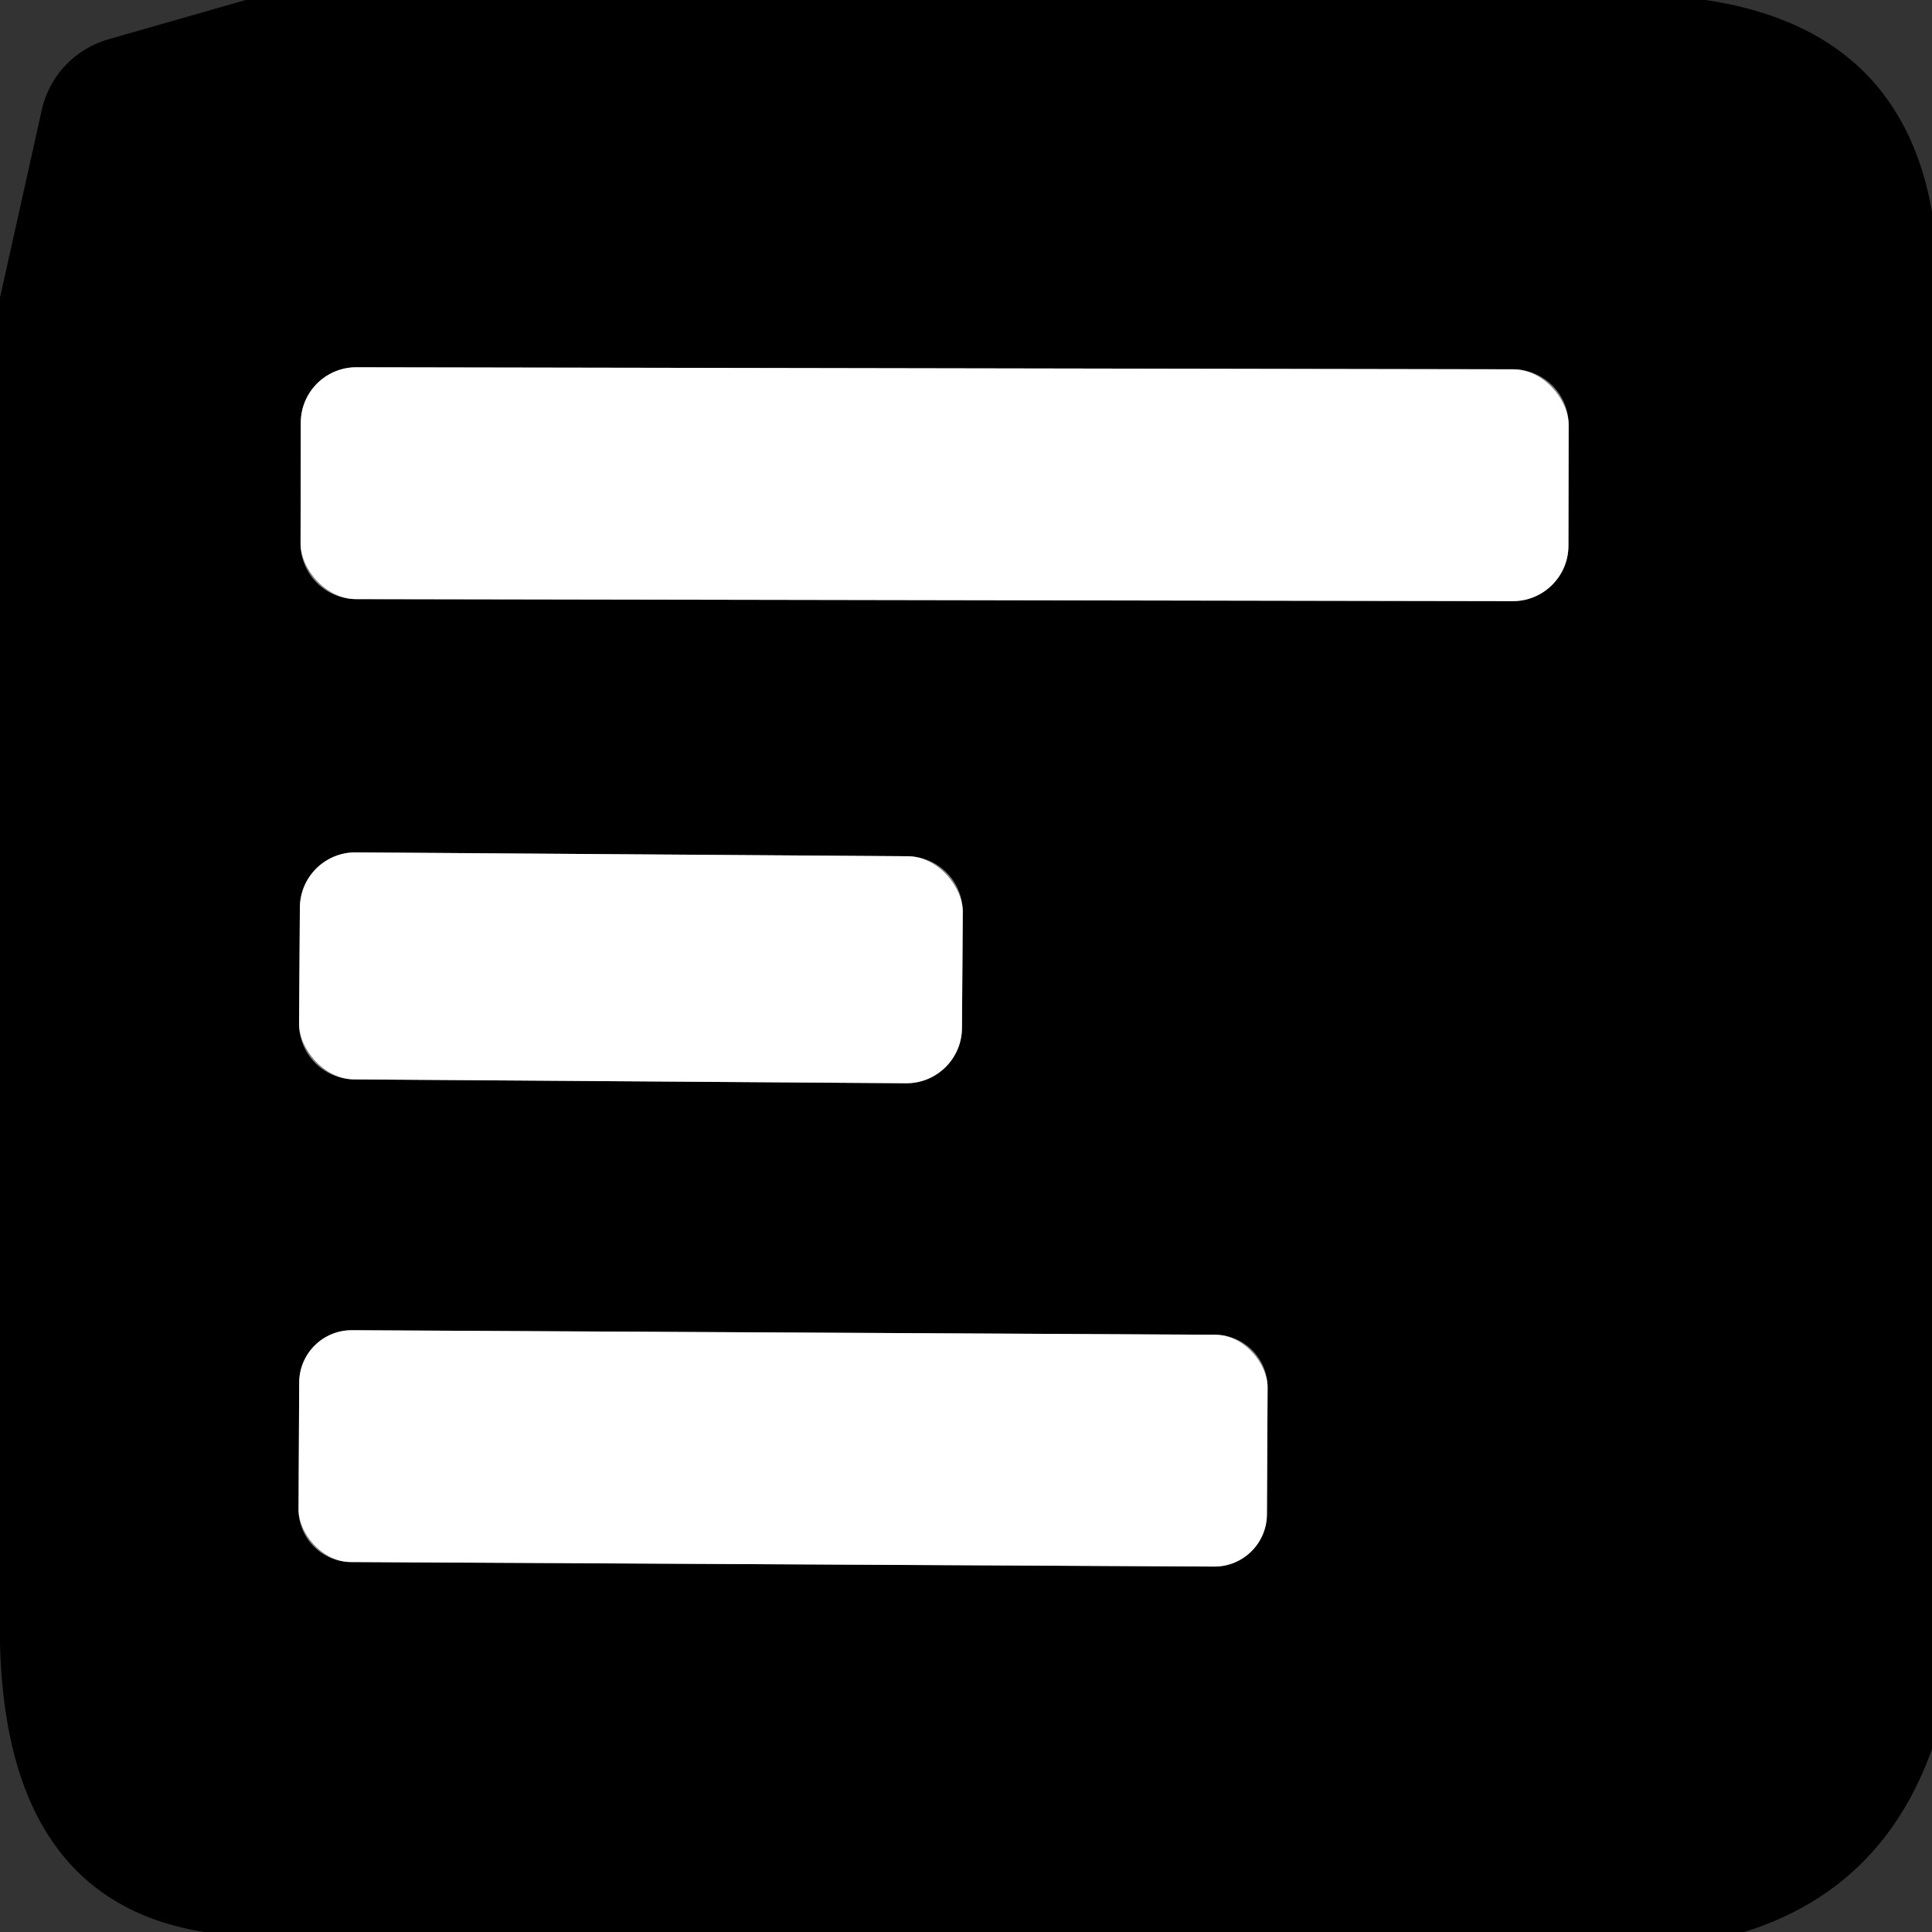
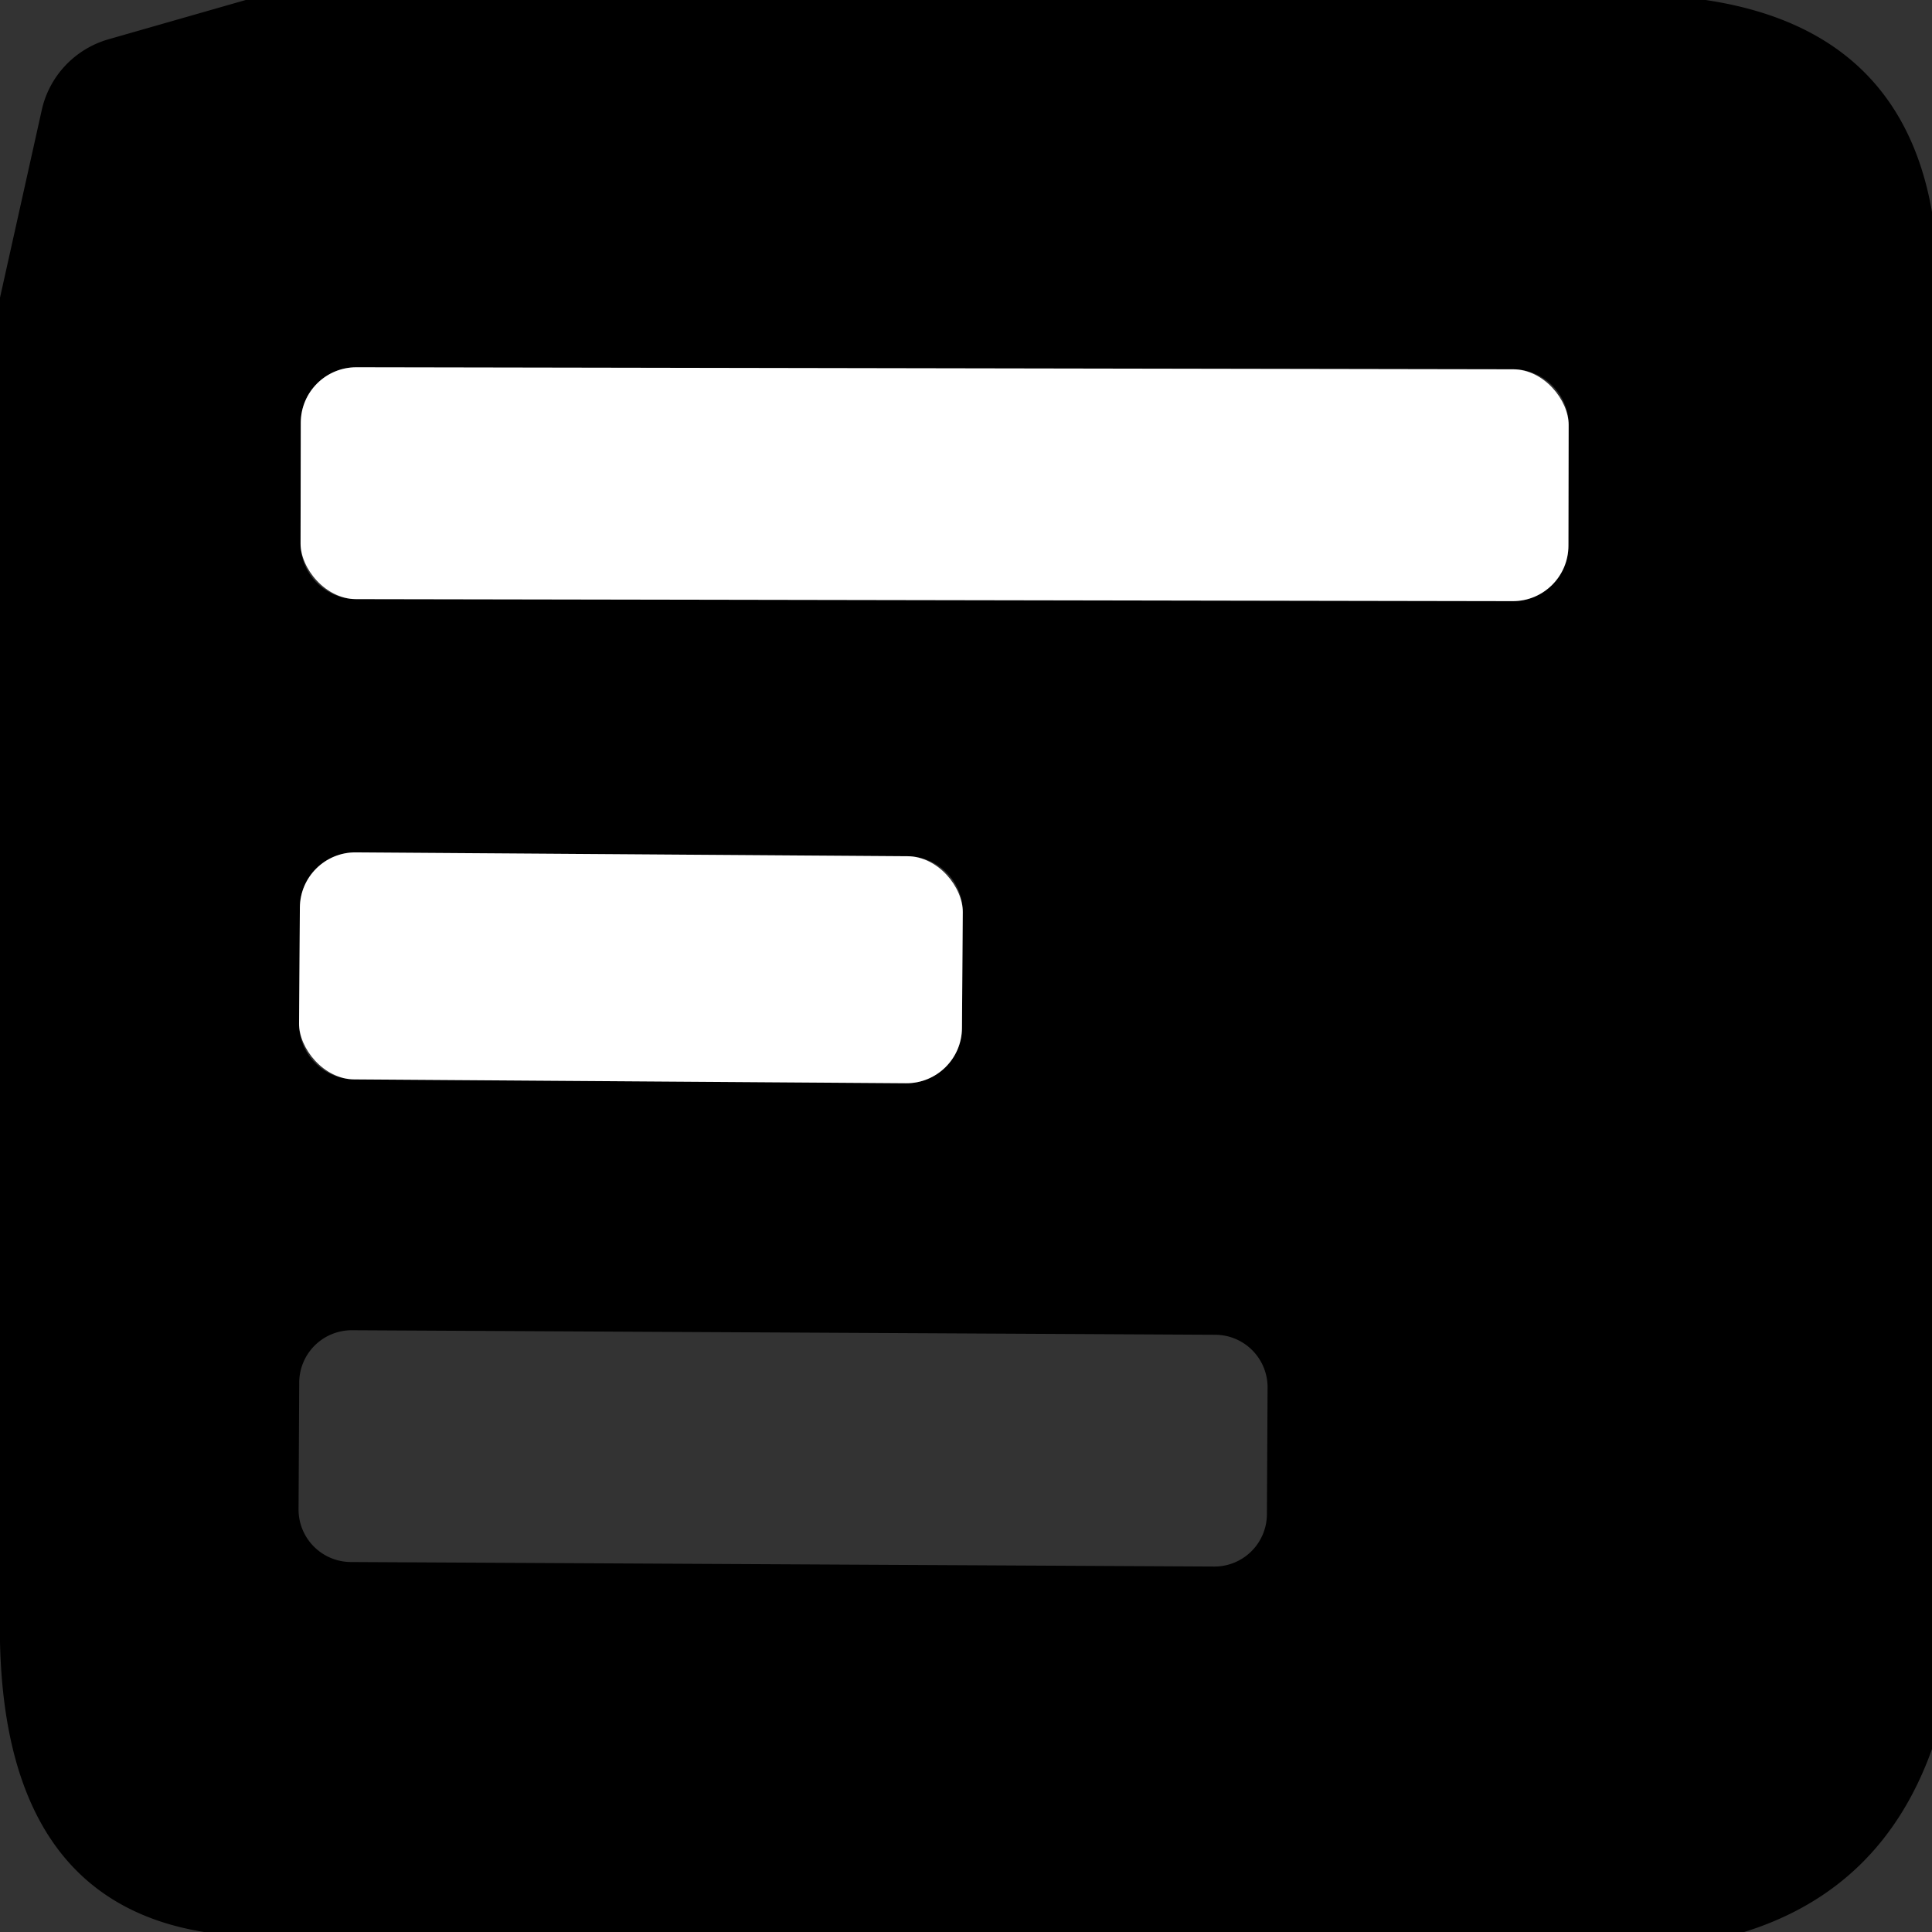
<svg xmlns="http://www.w3.org/2000/svg" version="1.1" viewBox="0.00 0.00 32.00 32.00">
  <rect x="0.00" y="0.00" width="32.00" height="32.00" fill="#333333" stroke="none" />
  <g stroke-width="2.00" fill="none" stroke-linecap="butt">
-     <path stroke="#808080" vector-effect="non-scaling-stroke" d="   M 25.982 7.038   A 0.92 0.92 0.0 0 0 25.063 6.117   L 5.903 6.083   A 0.92 0.92 0.0 0 0 4.982 7.002   L 4.978 9.002   A 0.92 0.92 0.0 0 0 5.897 9.923   L 25.057 9.957   A 0.92 0.92 0.0 0 0 25.978 9.038   L 25.982 7.038" />
-     <path stroke="#808080" vector-effect="non-scaling-stroke" d="   M 15.947 15.108   A 0.92 0.92 0.0 0 0 15.033 14.182   L 5.893 14.118   A 0.92 0.92 0.0 0 0 4.967 15.032   L 4.953 16.952   A 0.92 0.92 0.0 0 0 5.867 17.878   L 15.007 17.942   A 0.92 0.92 0.0 0 0 15.933 17.028   L 15.947 15.108" />
-     <path stroke="#808080" vector-effect="non-scaling-stroke" d="   M 20.995 22.982   A 0.87 0.87 0.0 0 0 20.13 22.108   L 5.83 22.033   A 0.87 0.87 0.0 0 0 4.956 22.898   L 4.945 24.998   A 0.87 0.87 0.0 0 0 5.81 25.872   L 20.11 25.947   A 0.87 0.87 0.0 0 0 20.984 25.082   L 20.995 22.982" />
-   </g>
+     </g>
  <path fill="#000000" d="   M 4.07 0.00   L 28.25 0.00   Q 31.47 0.48 32.00 3.51   L 32.00 28.97   Q 31.17 31.29 28.89 32.00   L 3.38 32.00   Q 0.09 31.47 0.00 27.19   L 0.00 4.93   L 0.69 1.83   A 1.58 1.57 -1.9 0 1 1.80 0.65   L 4.07 0.00   Z   M 25.982 7.038   A 0.92 0.92 0.0 0 0 25.063 6.117   L 5.903 6.083   A 0.92 0.92 0.0 0 0 4.982 7.002   L 4.978 9.002   A 0.92 0.92 0.0 0 0 5.897 9.923   L 25.057 9.957   A 0.92 0.92 0.0 0 0 25.978 9.038   L 25.982 7.038   Z   M 15.947 15.108   A 0.92 0.92 0.0 0 0 15.033 14.182   L 5.893 14.118   A 0.92 0.92 0.0 0 0 4.967 15.032   L 4.953 16.952   A 0.92 0.92 0.0 0 0 5.867 17.878   L 15.007 17.942   A 0.92 0.92 0.0 0 0 15.933 17.028   L 15.947 15.108   Z   M 20.995 22.982   A 0.87 0.87 0.0 0 0 20.13 22.108   L 5.83 22.033   A 0.87 0.87 0.0 0 0 4.956 22.898   L 4.945 24.998   A 0.87 0.87 0.0 0 0 5.81 25.872   L 20.11 25.947   A 0.87 0.87 0.0 0 0 20.984 25.082   L 20.995 22.982   Z" />
  <rect fill="#ffffff" x="-10.50" y="-1.92" transform="translate(15.48,8.02) rotate(0.1)" width="21.00" height="3.84" rx="0.92" />
  <rect fill="#ffffff" x="-5.49" y="-1.88" transform="translate(10.45,16.03) rotate(0.4)" width="10.98" height="3.76" rx="0.92" />
-   <rect fill="#ffffff" x="-8.02" y="-1.92" transform="translate(12.97,23.99) rotate(0.3)" width="16.04" height="3.84" rx="0.87" />
</svg>